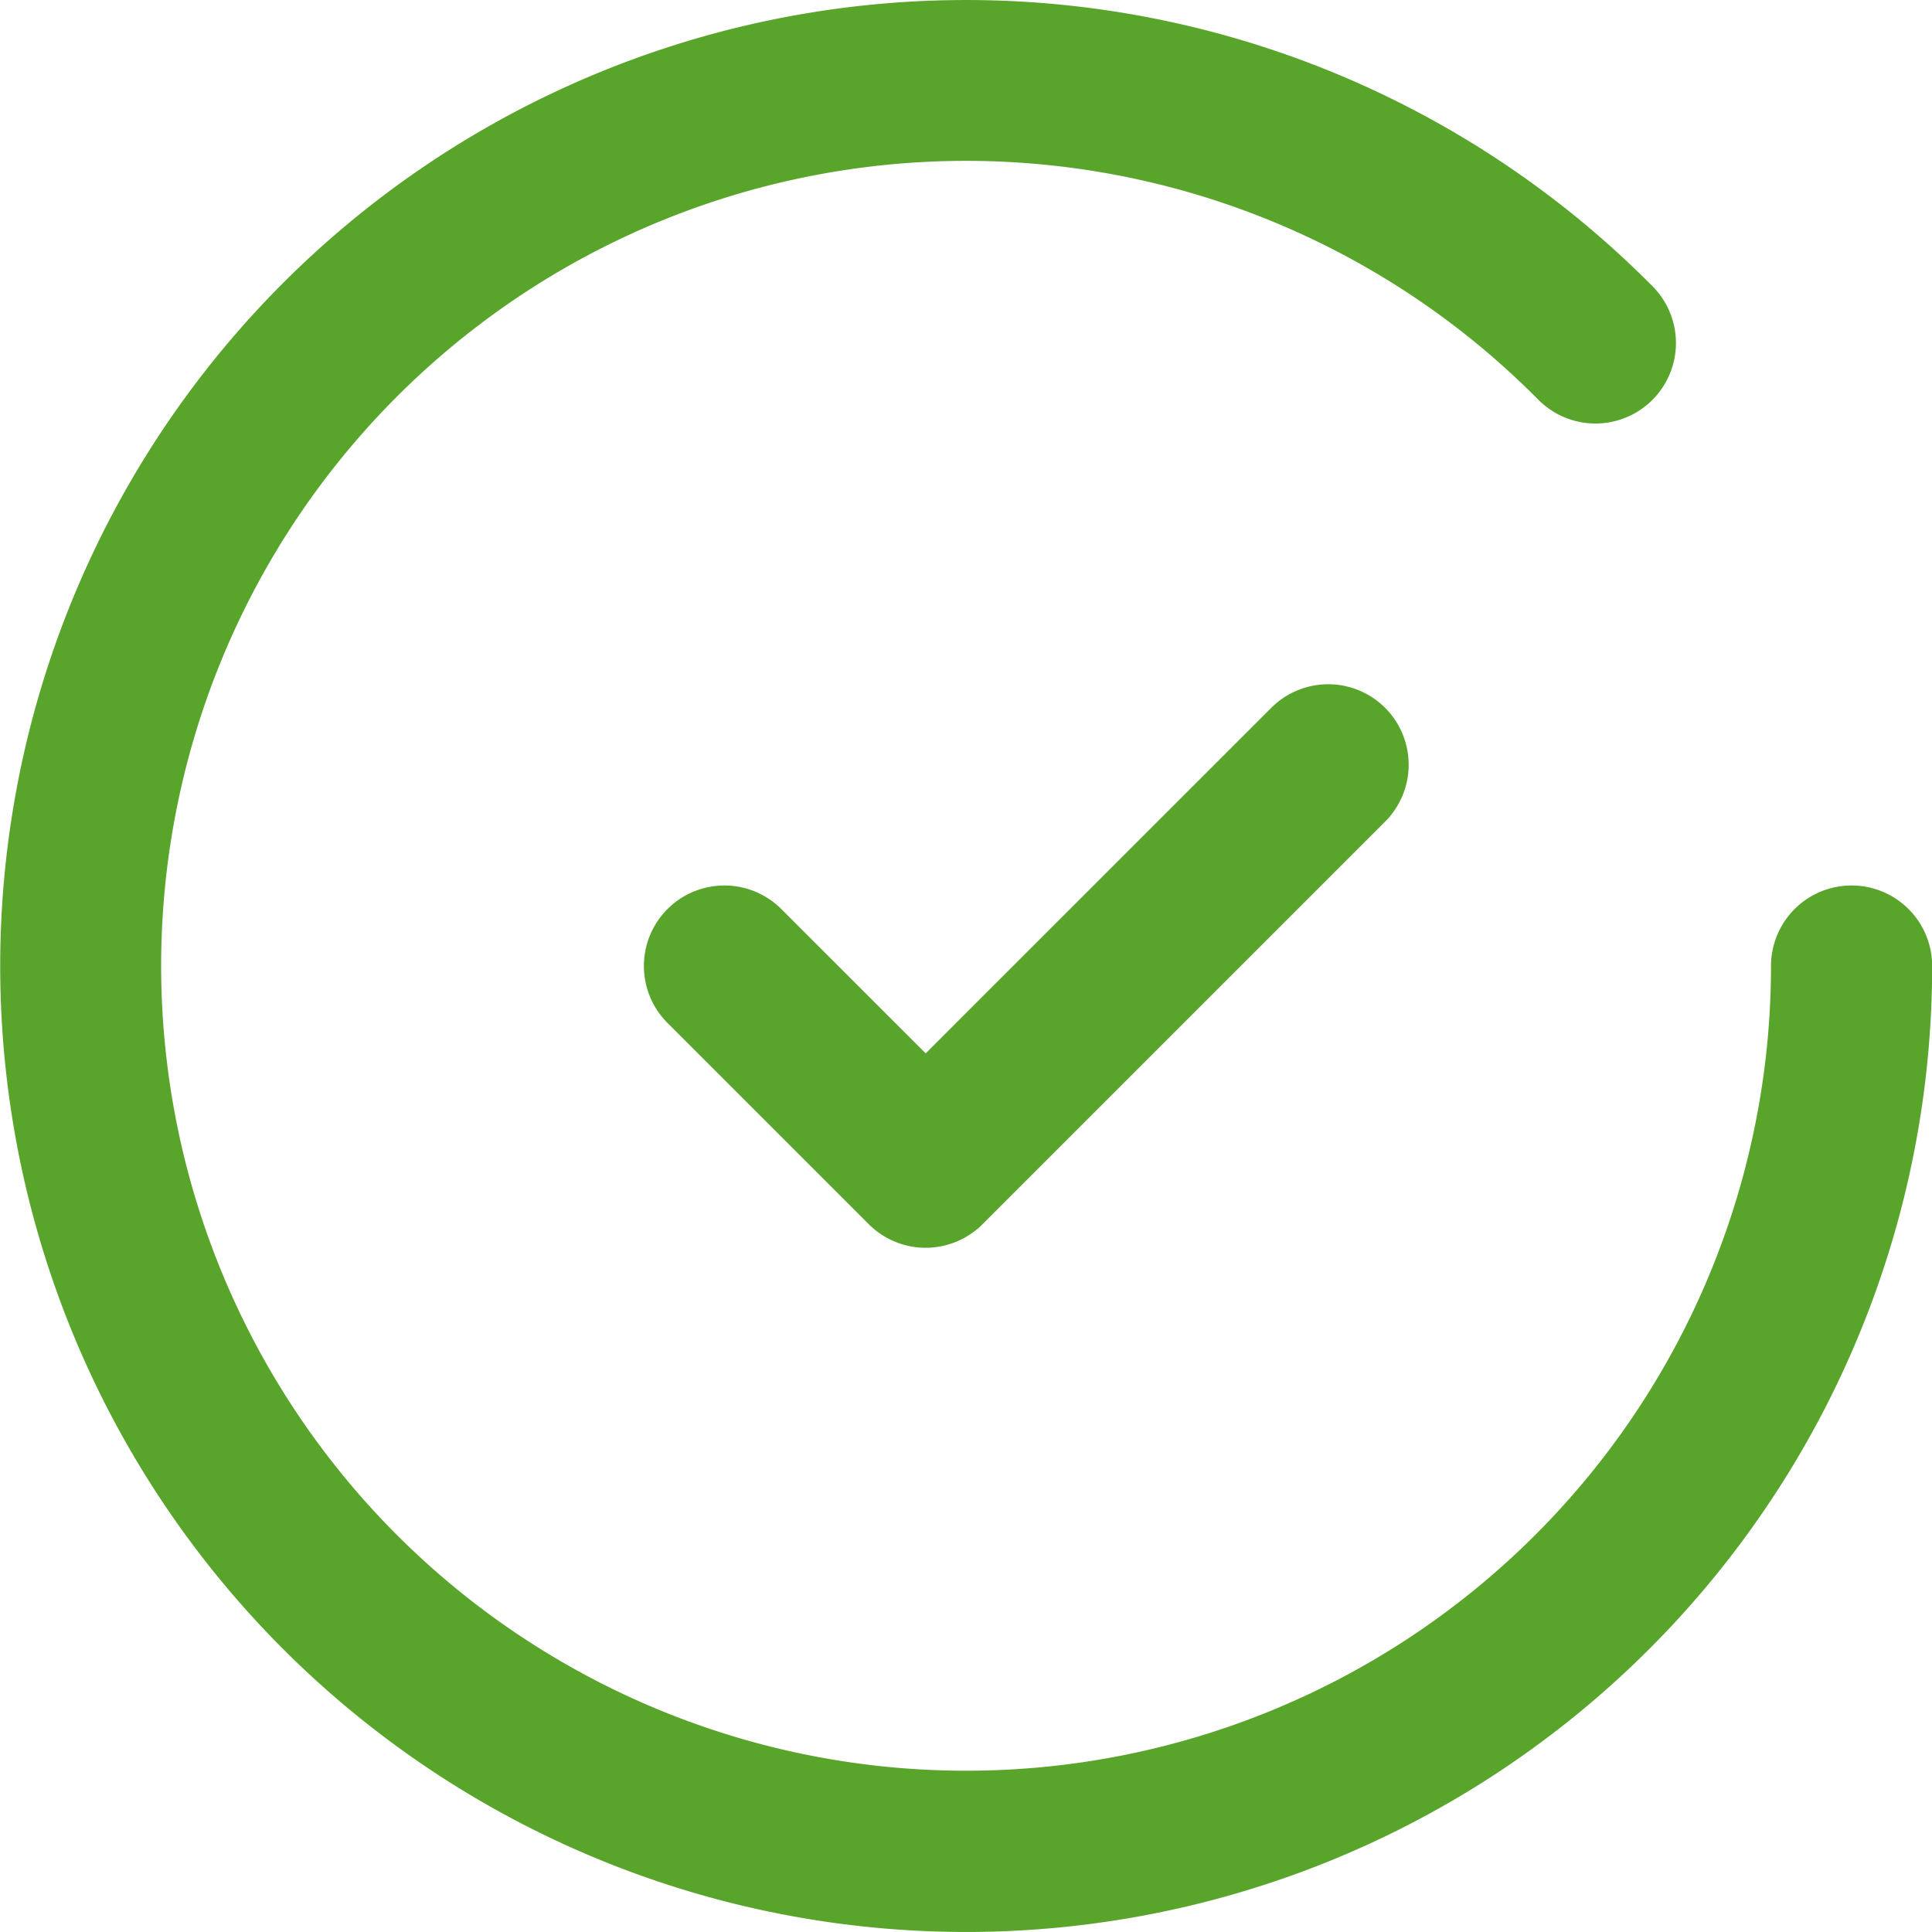
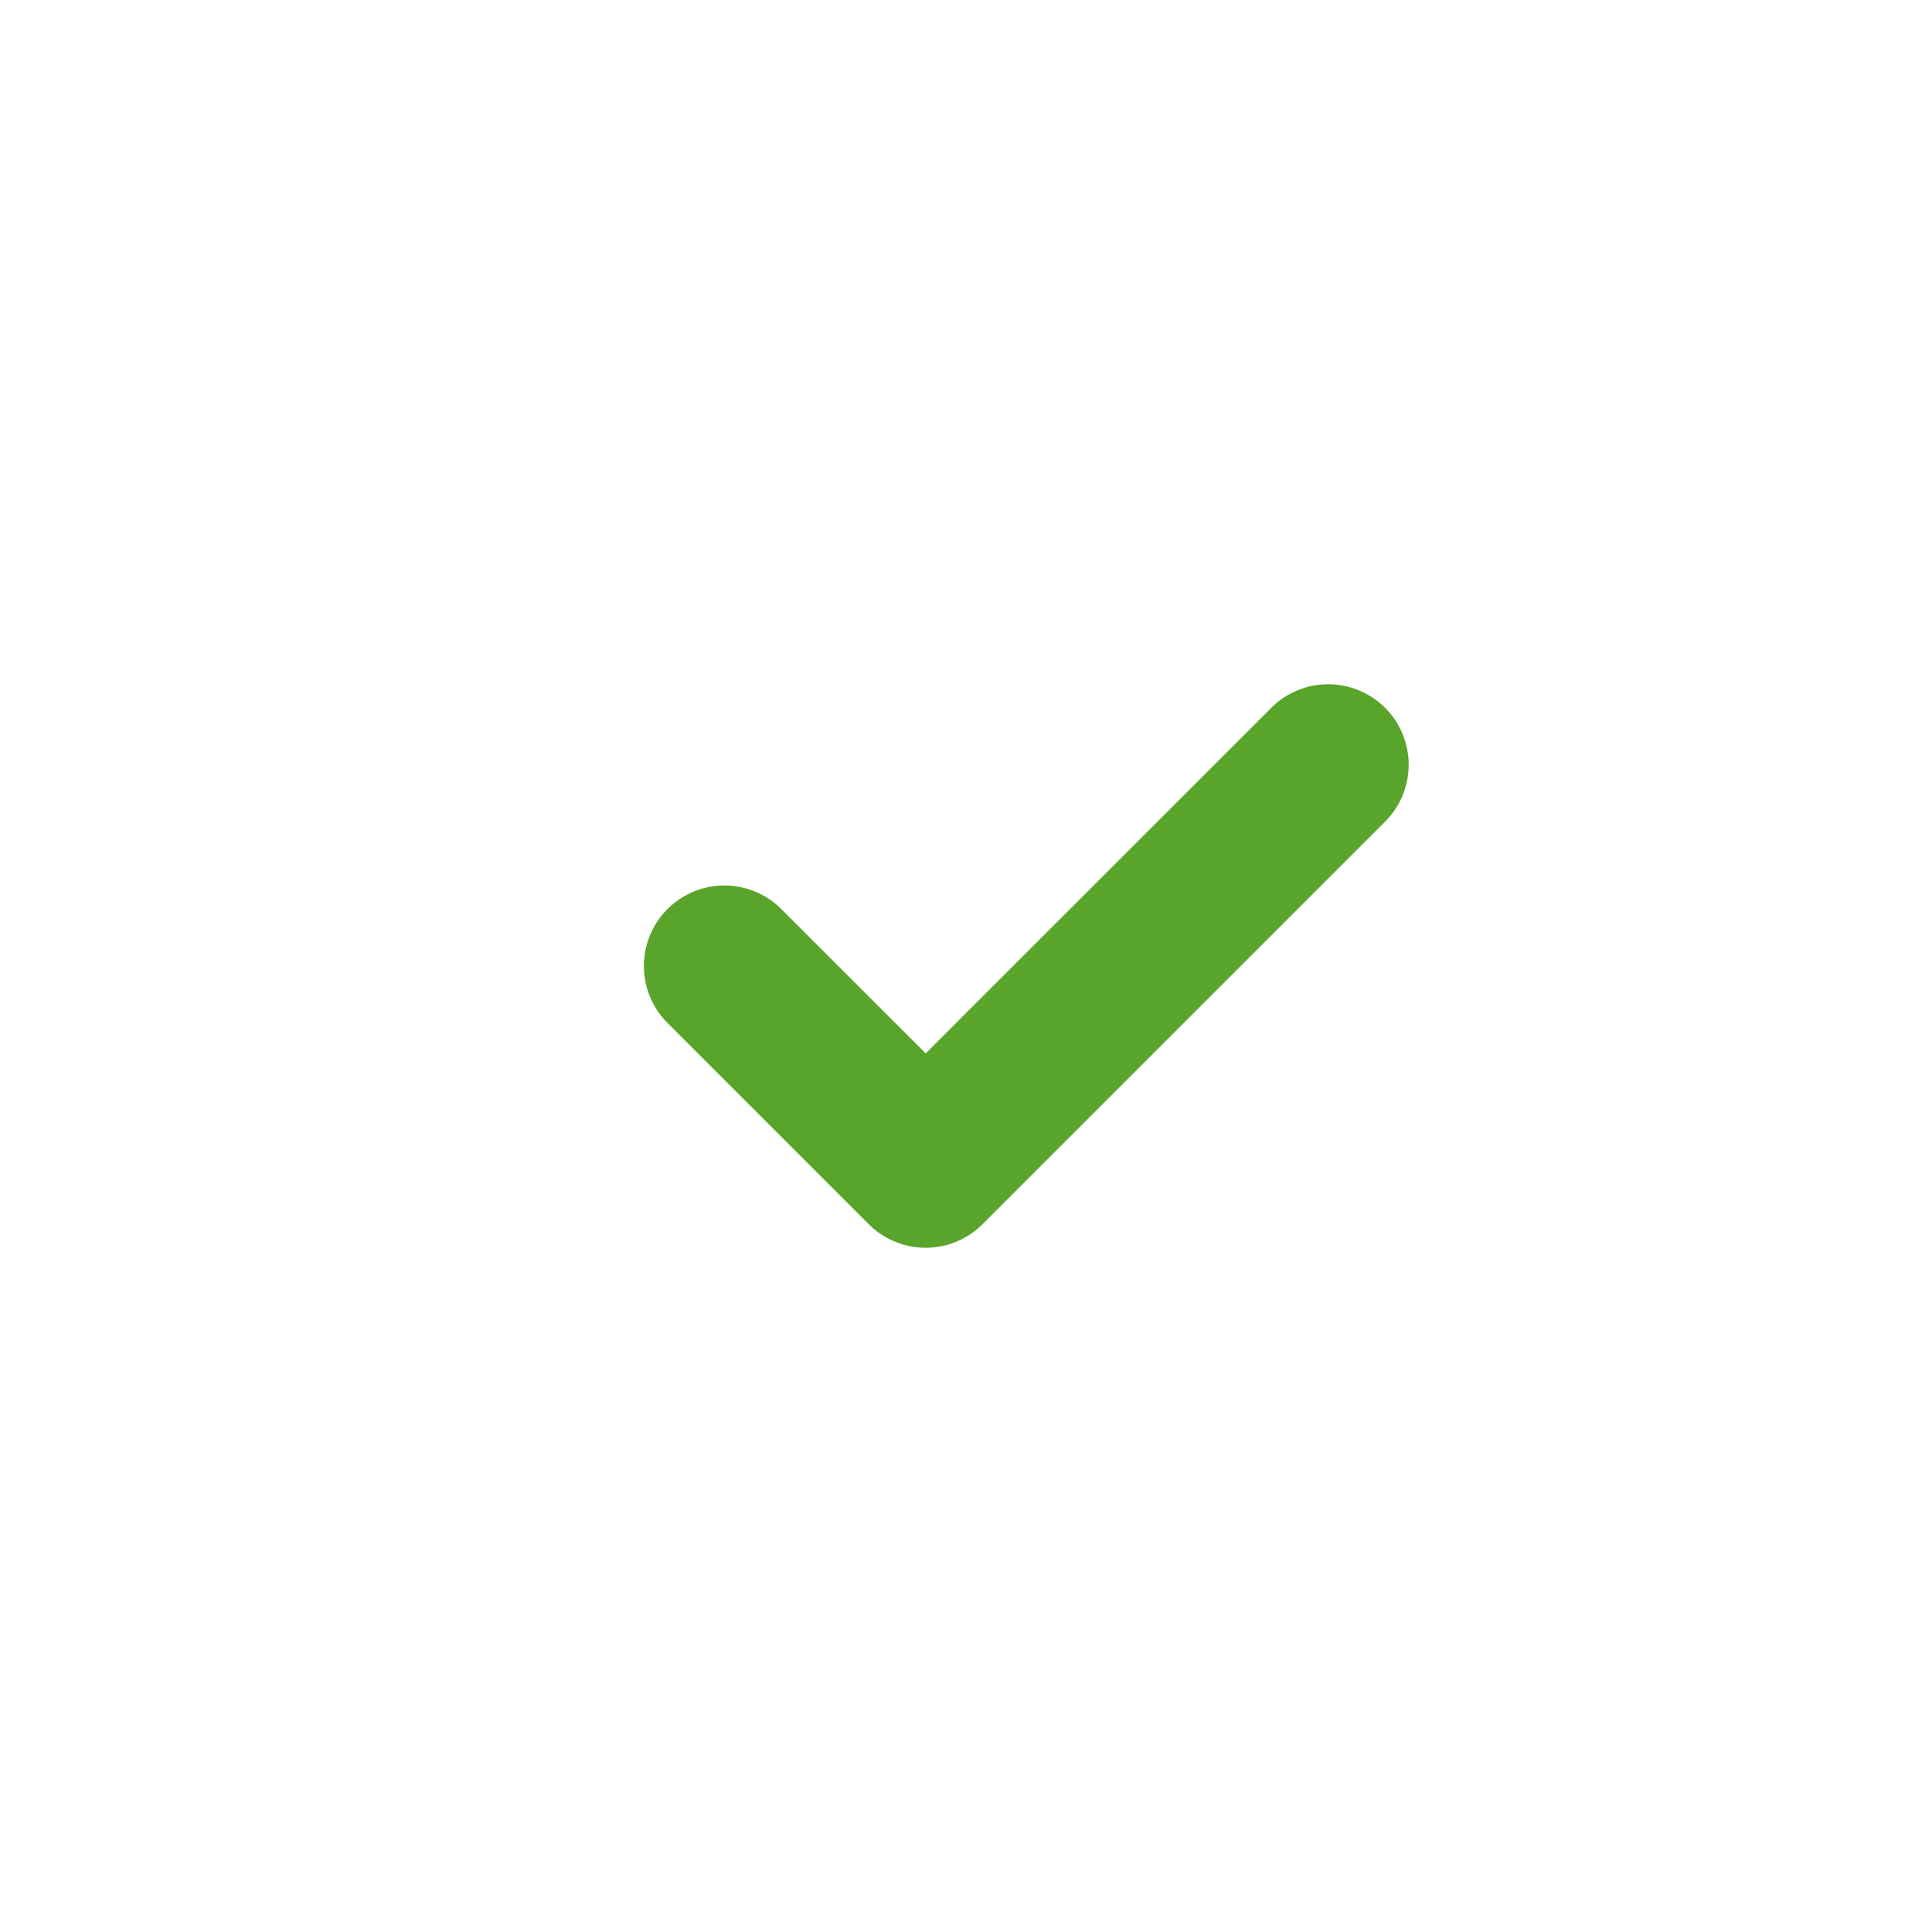
<svg xmlns="http://www.w3.org/2000/svg" width="37.825" height="37.825" viewBox="0 0 37.825 37.825">
  <g id="confirmation" transform="translate(0)">
    <g id="Group_3191" data-name="Group 3191" transform="translate(12.608 13.396)">
      <g id="Group_3190" data-name="Group 3190">
        <path id="Path_13900" data-name="Path 13900" d="M142.512,136.464a1.576,1.576,0,0,0-2.229,0l-6.766,6.765-2.826-2.825a1.576,1.576,0,0,0-2.229,2.229l3.94,3.94a1.575,1.575,0,0,0,2.229,0l7.88-7.88A1.576,1.576,0,0,0,142.512,136.464Z" transform="translate(-128.002 -136.002)" fill="#59a52c" />
      </g>
    </g>
    <g id="Group_3193" data-name="Group 3193" transform="translate(0)">
      <g id="Group_3192" data-name="Group 3192">
-         <path id="Path_13901" data-name="Path 13901" d="M36.249,17.336a1.577,1.577,0,0,0-1.576,1.576A15.759,15.759,0,1,1,30.1,7.808a1.576,1.576,0,1,0,2.236-2.221,18.912,18.912,0,1,0,5.492,13.325A1.577,1.577,0,0,0,36.249,17.336Z" transform="translate(0 0)" fill="#59a52c" />
-       </g>
+         </g>
    </g>
  </g>
</svg>